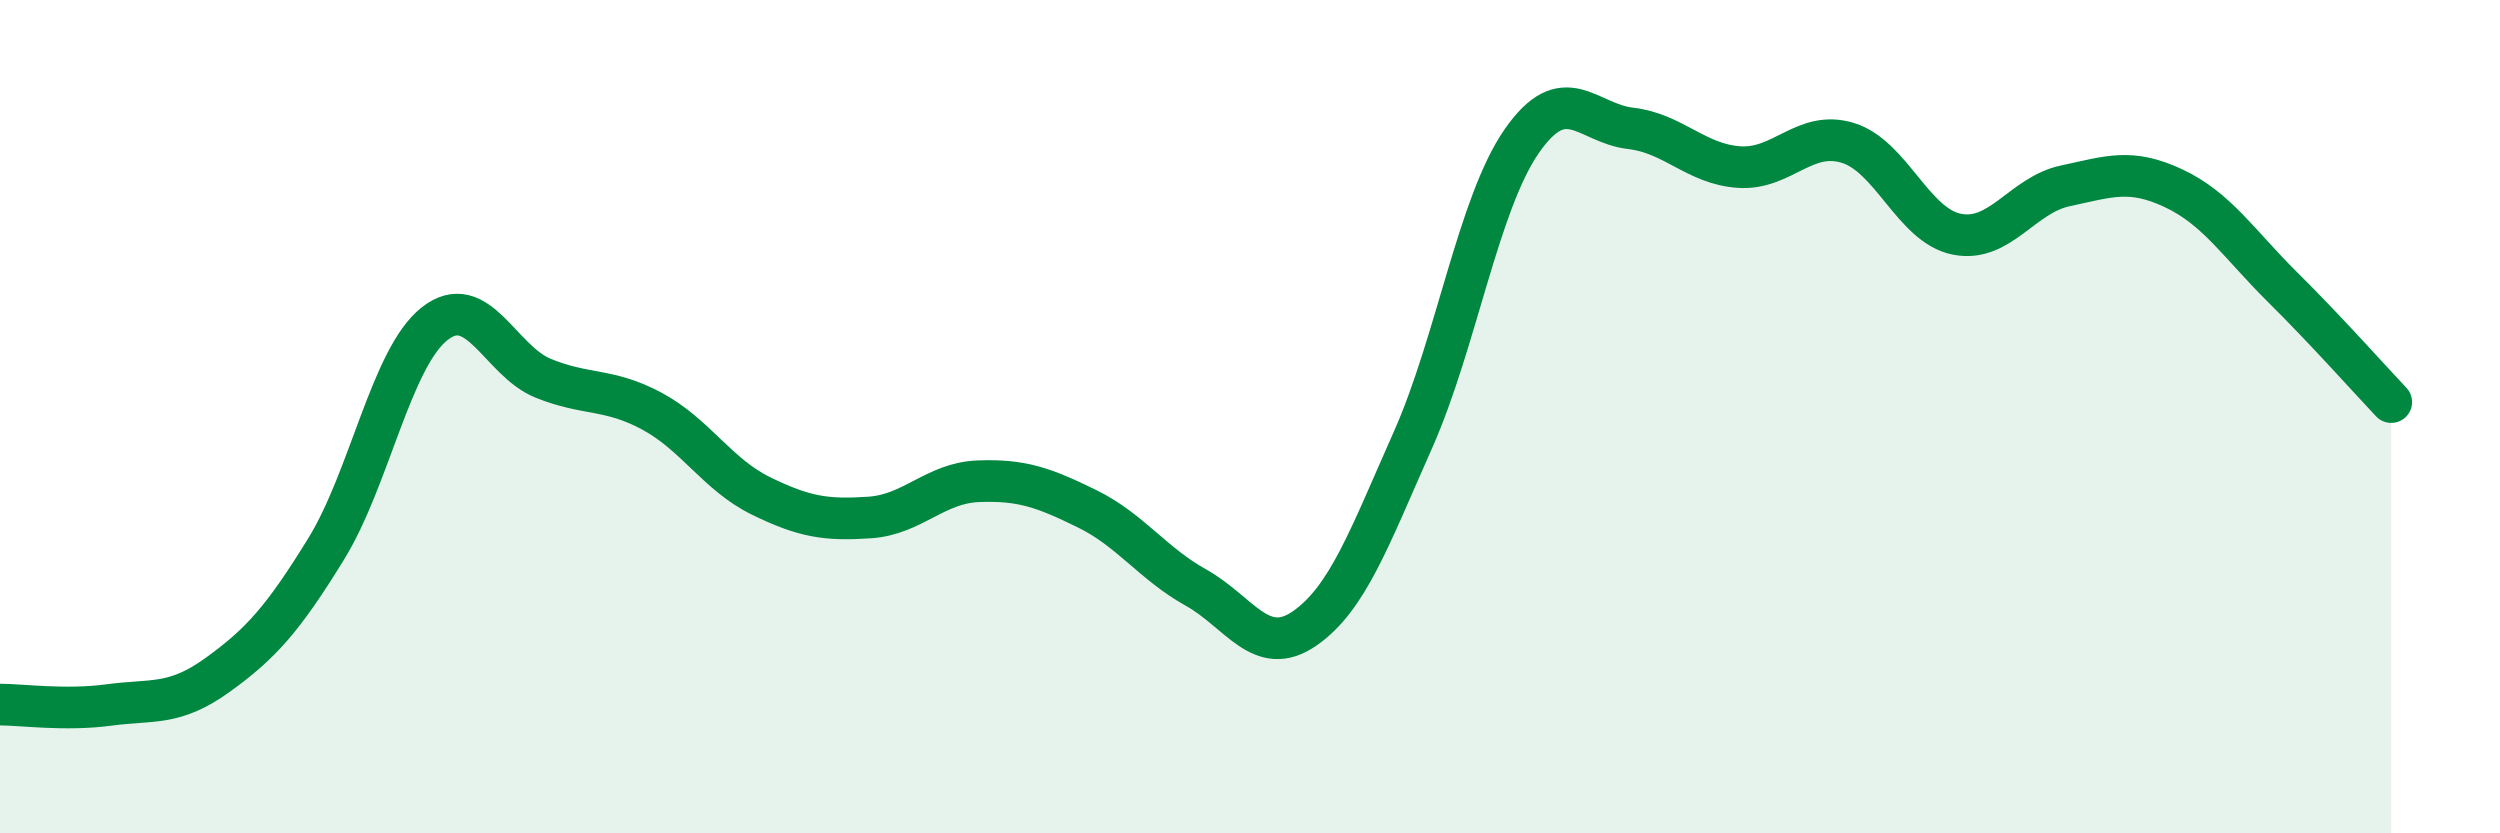
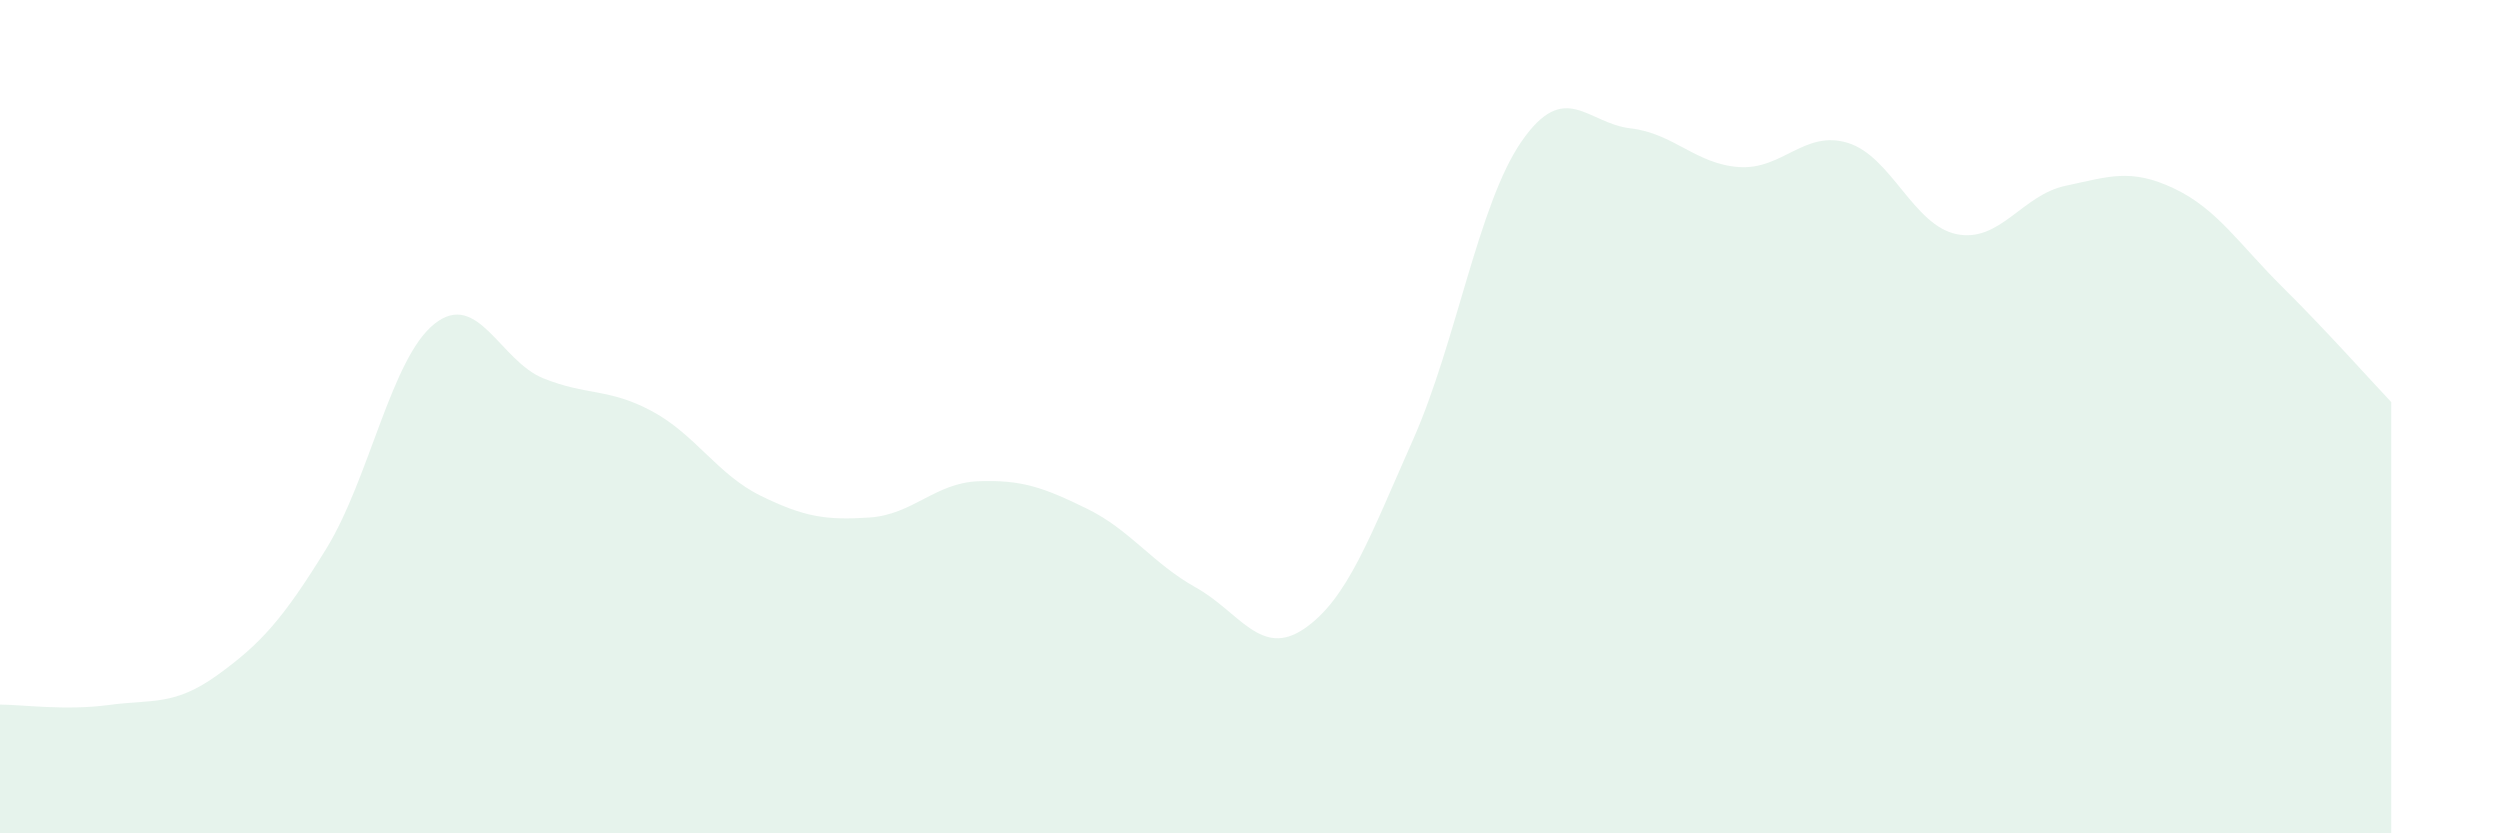
<svg xmlns="http://www.w3.org/2000/svg" width="60" height="20" viewBox="0 0 60 20">
  <path d="M 0,16.91 C 0.52,16.91 1.57,17.06 2.61,16.92 C 3.65,16.78 4.18,16.95 5.22,16.2 C 6.26,15.45 6.79,14.86 7.83,13.17 C 8.87,11.48 9.39,8.59 10.43,7.77 C 11.47,6.95 12,8.66 13.04,9.08 C 14.08,9.5 14.61,9.31 15.65,9.87 C 16.69,10.43 17.22,11.39 18.26,11.9 C 19.3,12.41 19.83,12.49 20.87,12.42 C 21.91,12.35 22.44,11.59 23.48,11.55 C 24.52,11.51 25.05,11.7 26.09,12.21 C 27.13,12.72 27.66,13.52 28.7,14.1 C 29.74,14.68 30.26,15.8 31.3,15.09 C 32.34,14.38 32.87,12.9 33.91,10.56 C 34.95,8.22 35.48,4.89 36.52,3.39 C 37.56,1.89 38.09,2.96 39.13,3.08 C 40.17,3.2 40.7,3.94 41.74,4.01 C 42.78,4.08 43.31,3.11 44.35,3.43 C 45.39,3.75 45.92,5.41 46.96,5.62 C 48,5.83 48.53,4.68 49.57,4.46 C 50.61,4.24 51.13,4.03 52.17,4.52 C 53.21,5.01 53.74,5.86 54.78,6.89 C 55.82,7.92 56.87,9.1 57.39,9.65L57.39 20L0 20Z" fill="#008740" opacity="0.1" stroke-linecap="round" stroke-linejoin="round" />
-   <path d="M 0,16.91 C 0.52,16.91 1.57,17.06 2.61,16.92 C 3.65,16.78 4.18,16.95 5.22,16.2 C 6.26,15.45 6.79,14.86 7.83,13.17 C 8.87,11.48 9.39,8.59 10.43,7.77 C 11.47,6.95 12,8.66 13.04,9.08 C 14.08,9.5 14.61,9.31 15.65,9.87 C 16.69,10.43 17.22,11.39 18.26,11.9 C 19.3,12.41 19.83,12.49 20.87,12.42 C 21.91,12.35 22.44,11.59 23.48,11.55 C 24.52,11.51 25.05,11.7 26.09,12.21 C 27.13,12.72 27.66,13.52 28.7,14.1 C 29.74,14.68 30.26,15.8 31.3,15.09 C 32.34,14.38 32.87,12.9 33.91,10.56 C 34.95,8.22 35.48,4.89 36.52,3.39 C 37.56,1.89 38.09,2.96 39.13,3.08 C 40.17,3.2 40.7,3.94 41.74,4.01 C 42.78,4.08 43.31,3.11 44.35,3.43 C 45.39,3.75 45.92,5.41 46.96,5.62 C 48,5.83 48.53,4.68 49.57,4.46 C 50.61,4.24 51.13,4.03 52.17,4.52 C 53.21,5.01 53.74,5.86 54.78,6.89 C 55.82,7.92 56.87,9.1 57.39,9.65" stroke="#008740" stroke-width="1" fill="none" stroke-linecap="round" stroke-linejoin="round" />
</svg>